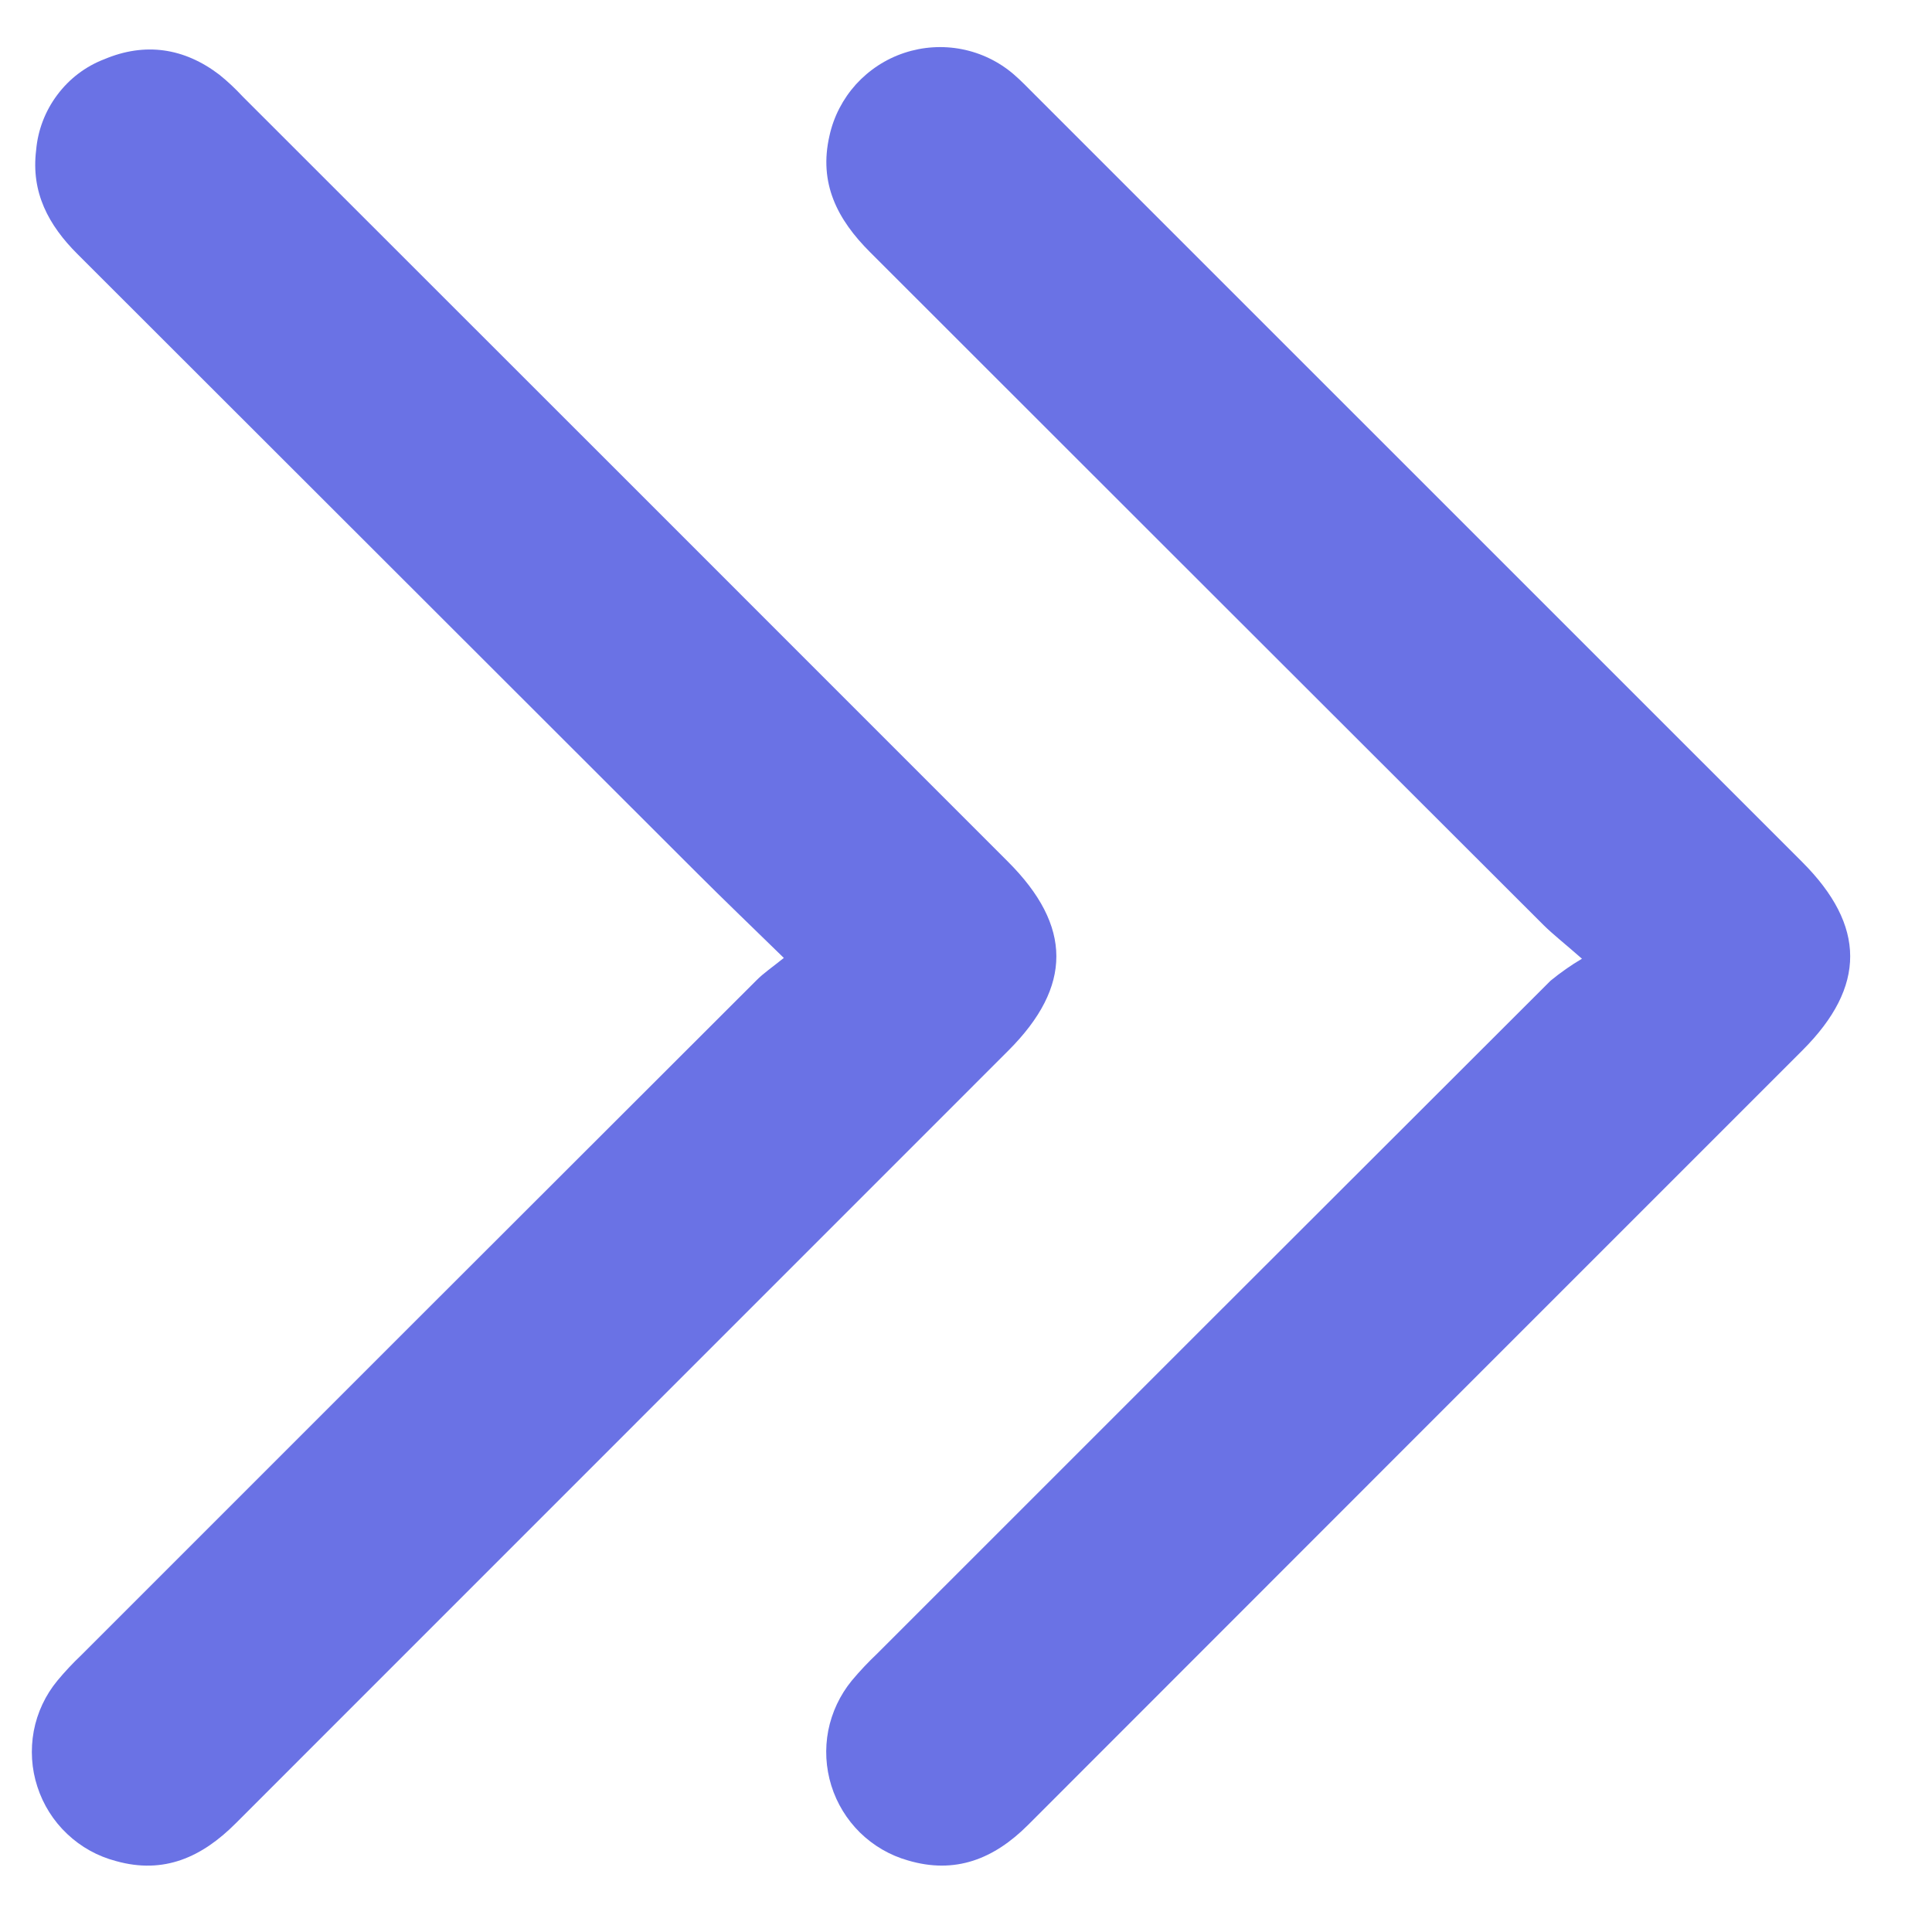
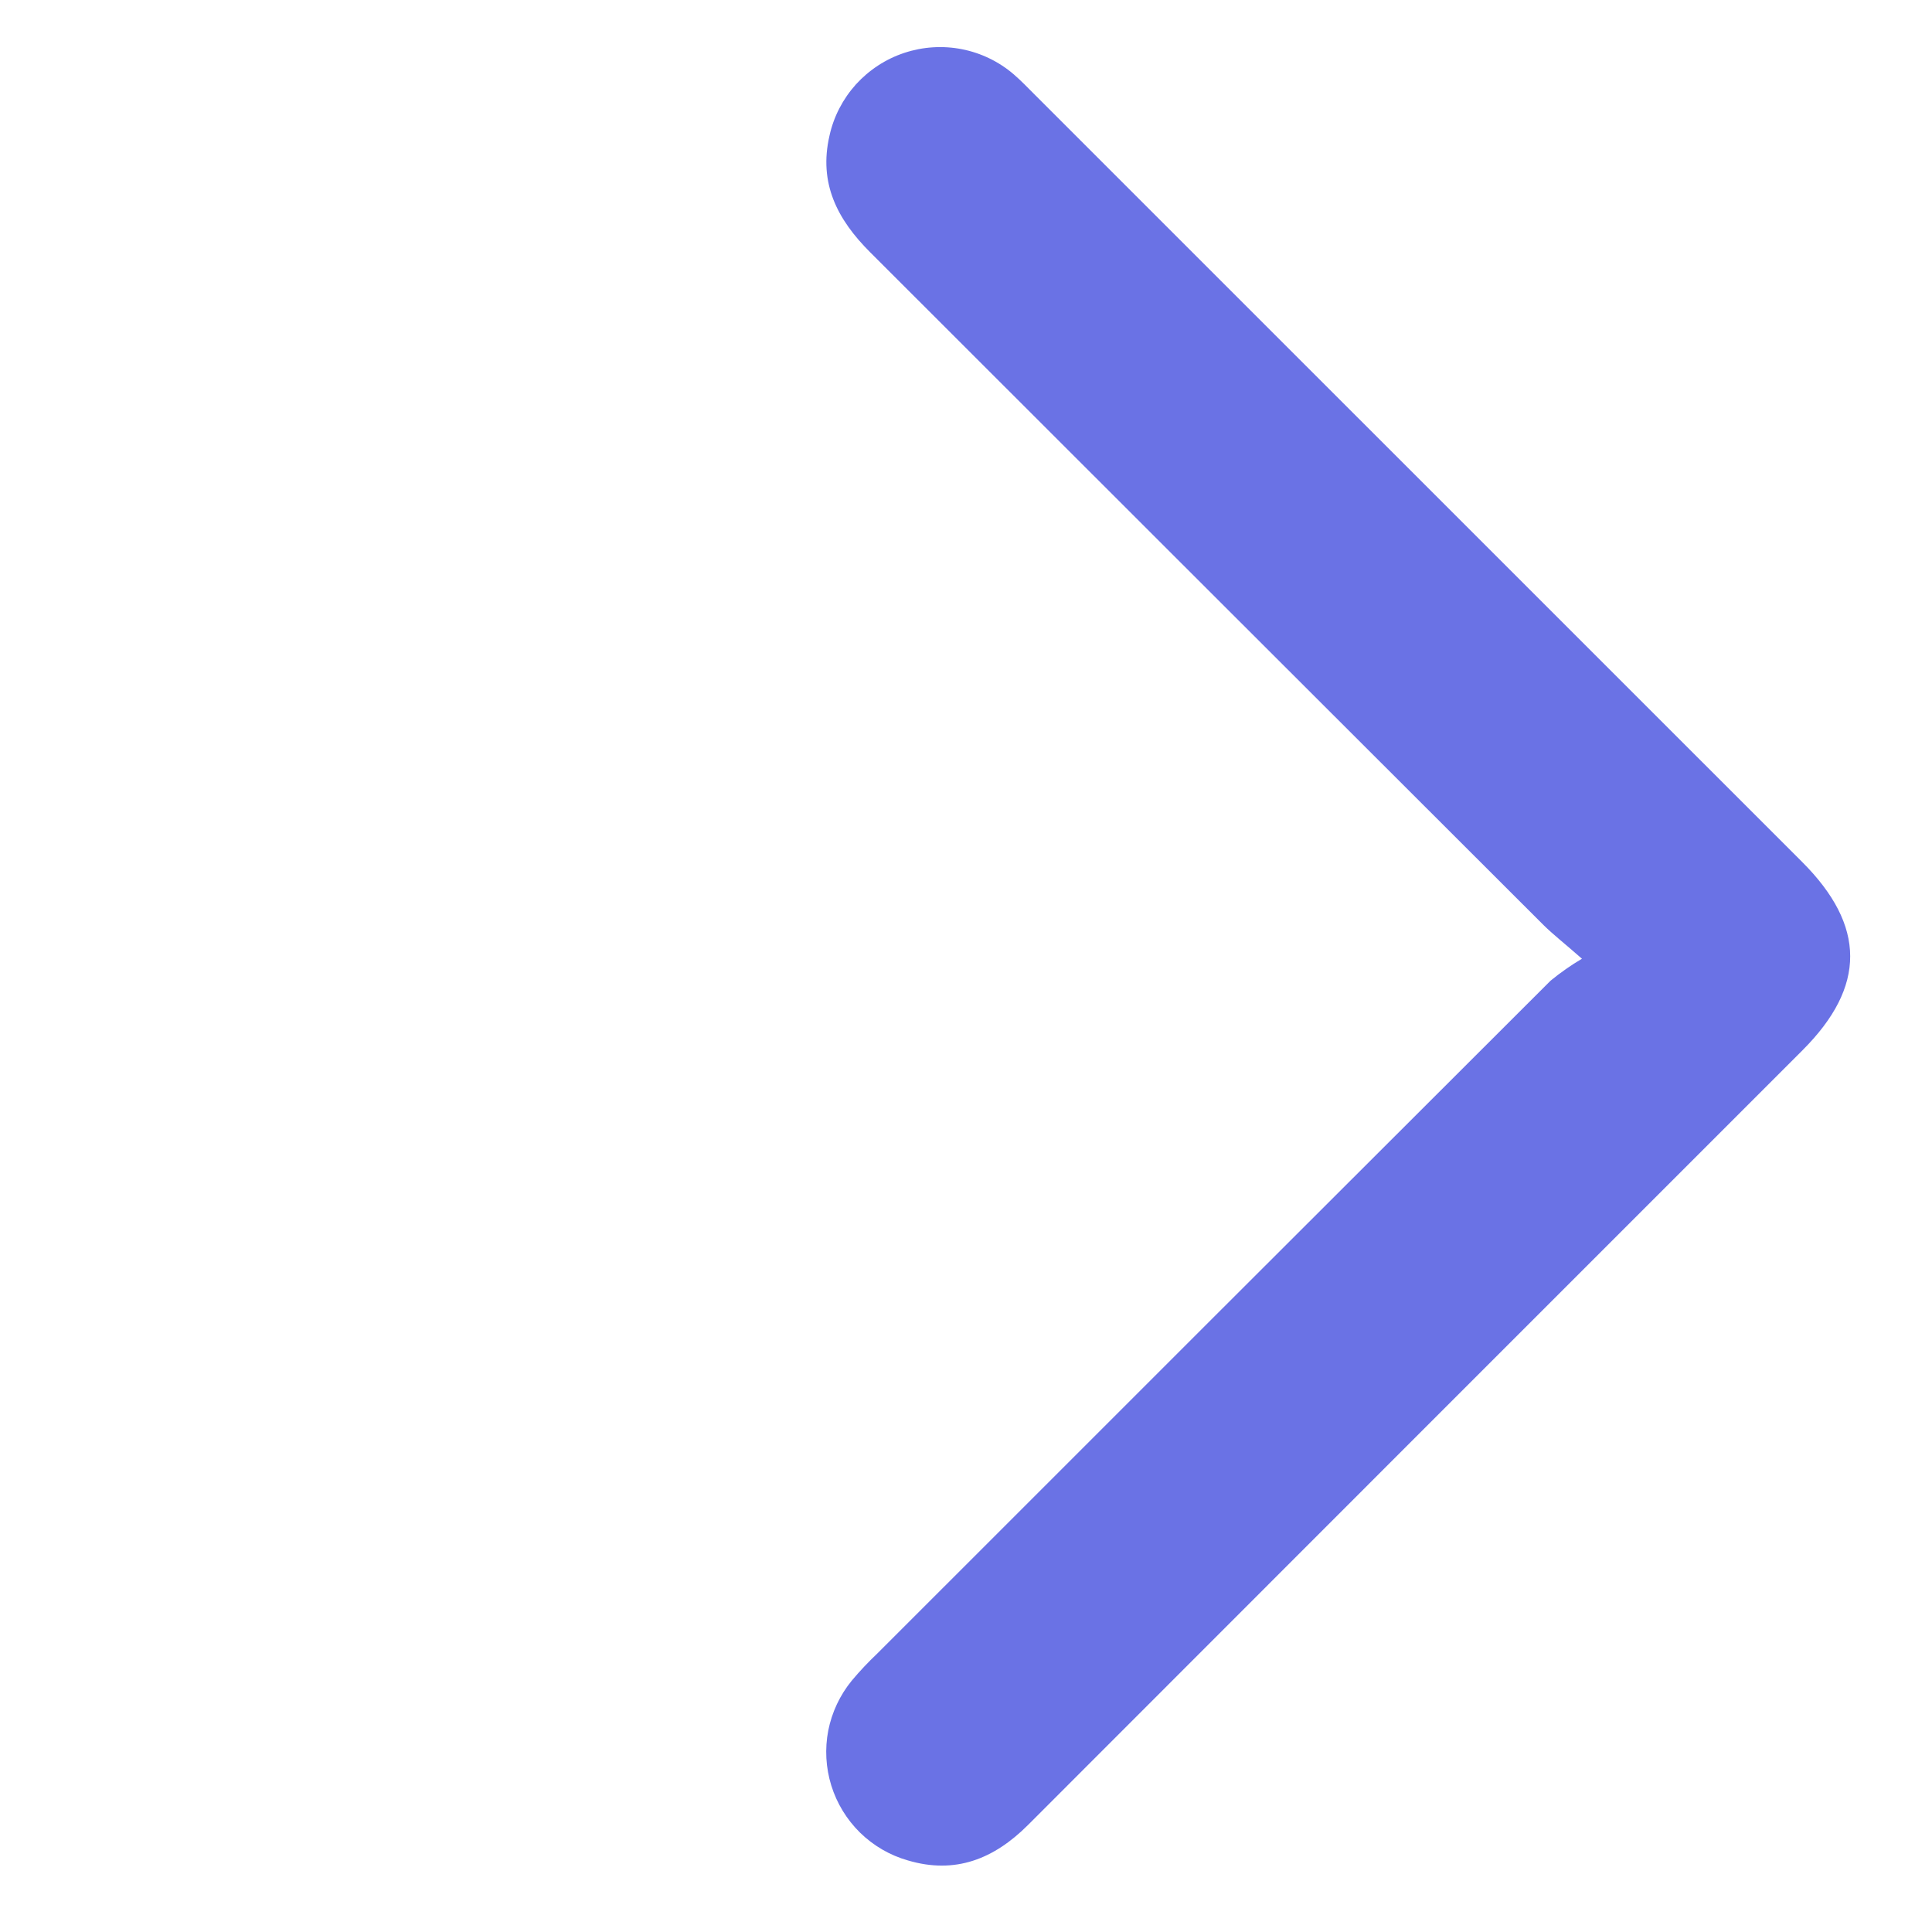
<svg xmlns="http://www.w3.org/2000/svg" width="17" height="17" viewBox="0 0 17 17" fill="none">
-   <path d="M6.897 8.429C6.607 8.146 6.365 7.914 6.128 7.677C4.313 5.864 2.498 4.051 0.683 2.237C0.426 1.981 0.272 1.693 0.318 1.321C0.333 1.145 0.398 0.976 0.504 0.835C0.61 0.693 0.753 0.584 0.918 0.521C1.276 0.37 1.621 0.421 1.931 0.658C2.004 0.717 2.072 0.781 2.136 0.85C4.381 3.093 6.625 5.337 8.869 7.582C9.436 8.148 9.437 8.68 8.873 9.244C6.607 11.51 4.341 13.777 2.075 16.043C1.777 16.342 1.442 16.494 1.021 16.376C0.86 16.334 0.712 16.252 0.591 16.137C0.47 16.023 0.38 15.88 0.329 15.722C0.277 15.564 0.267 15.395 0.297 15.232C0.328 15.068 0.4 14.915 0.506 14.787C0.571 14.709 0.64 14.635 0.714 14.565C2.693 12.585 4.673 10.606 6.654 8.628C6.719 8.562 6.797 8.51 6.897 8.429Z" fill="#6A72E5" />
  <path d="M13.92 8.436C13.758 8.294 13.665 8.222 13.582 8.14C11.607 6.167 9.631 4.194 7.657 2.22C7.368 1.932 7.202 1.613 7.299 1.193C7.336 1.025 7.417 0.87 7.532 0.742C7.648 0.615 7.794 0.519 7.958 0.465C8.121 0.411 8.296 0.4 8.464 0.433C8.633 0.466 8.791 0.543 8.921 0.655C8.986 0.711 9.045 0.773 9.106 0.834C11.356 3.084 13.607 5.334 15.857 7.584C16.42 8.147 16.421 8.681 15.861 9.241C13.589 11.513 11.317 13.785 9.046 16.058C8.746 16.358 8.405 16.494 7.988 16.37C7.83 16.325 7.686 16.241 7.568 16.126C7.451 16.011 7.364 15.869 7.315 15.712C7.266 15.555 7.257 15.388 7.288 15.227C7.32 15.066 7.391 14.915 7.495 14.788C7.565 14.704 7.64 14.625 7.719 14.55C9.693 12.575 11.668 10.602 13.644 8.629C13.731 8.558 13.823 8.493 13.92 8.436Z" fill="#6A72E5" />
</svg>